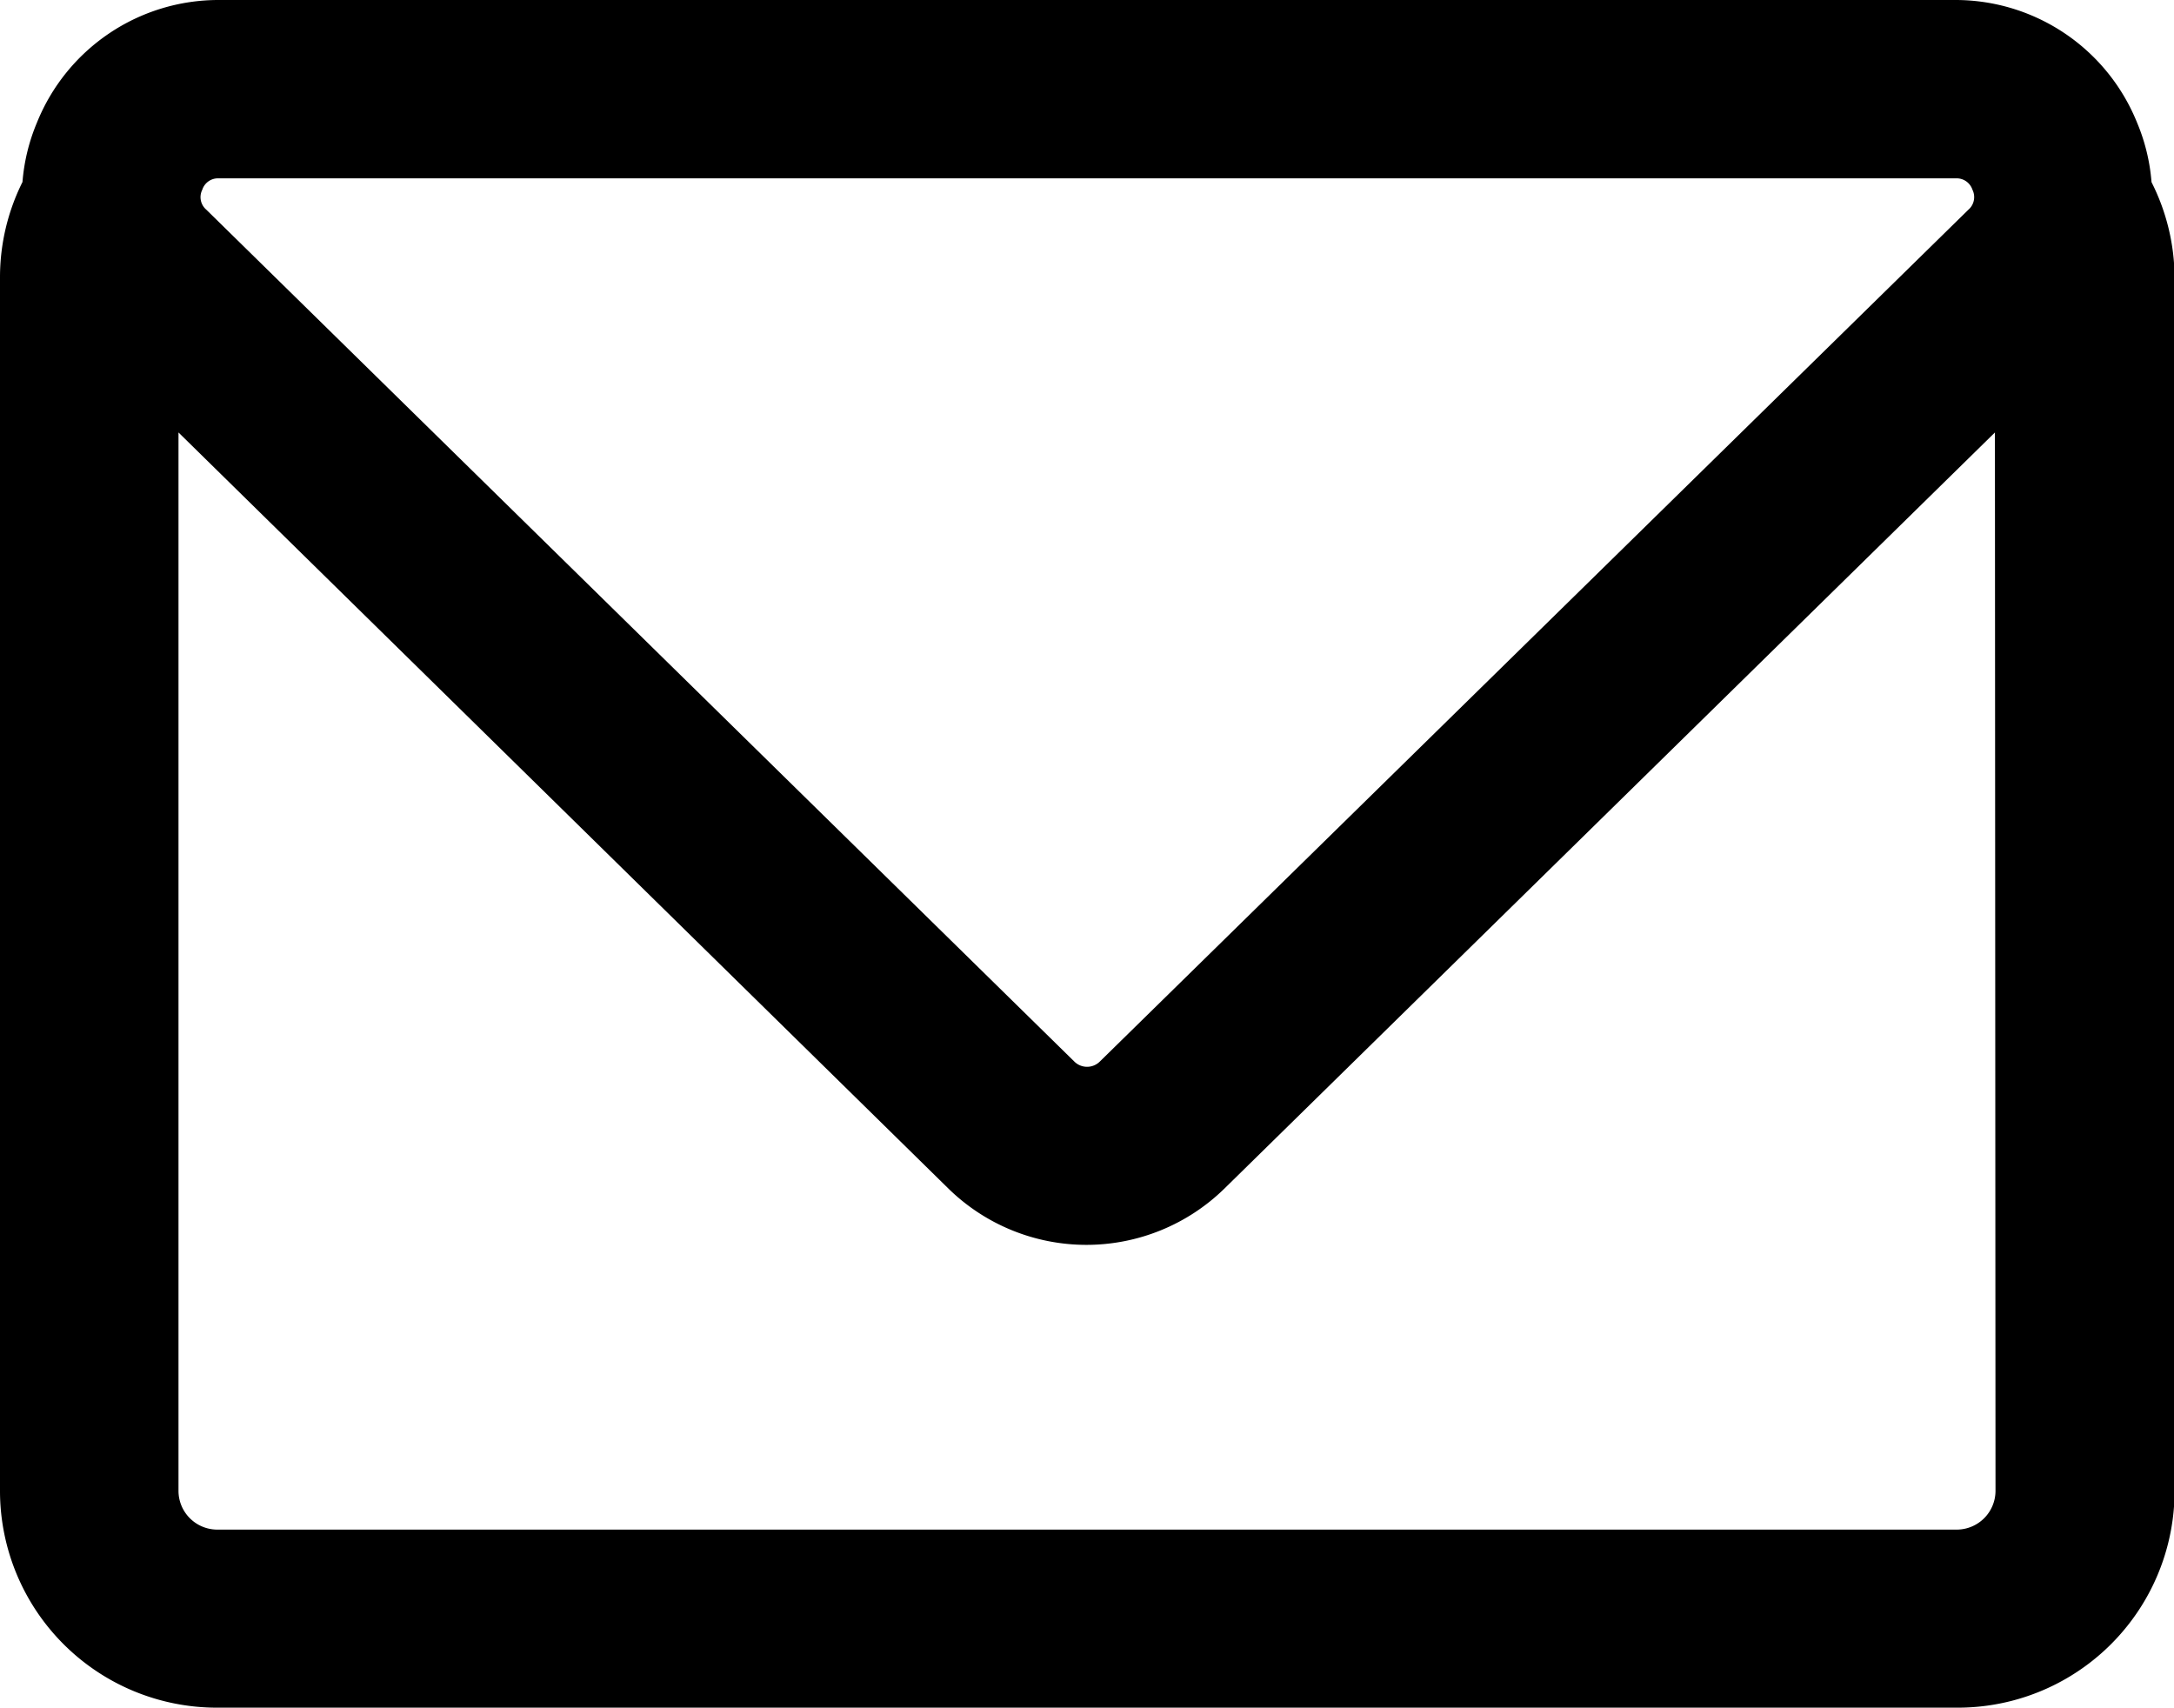
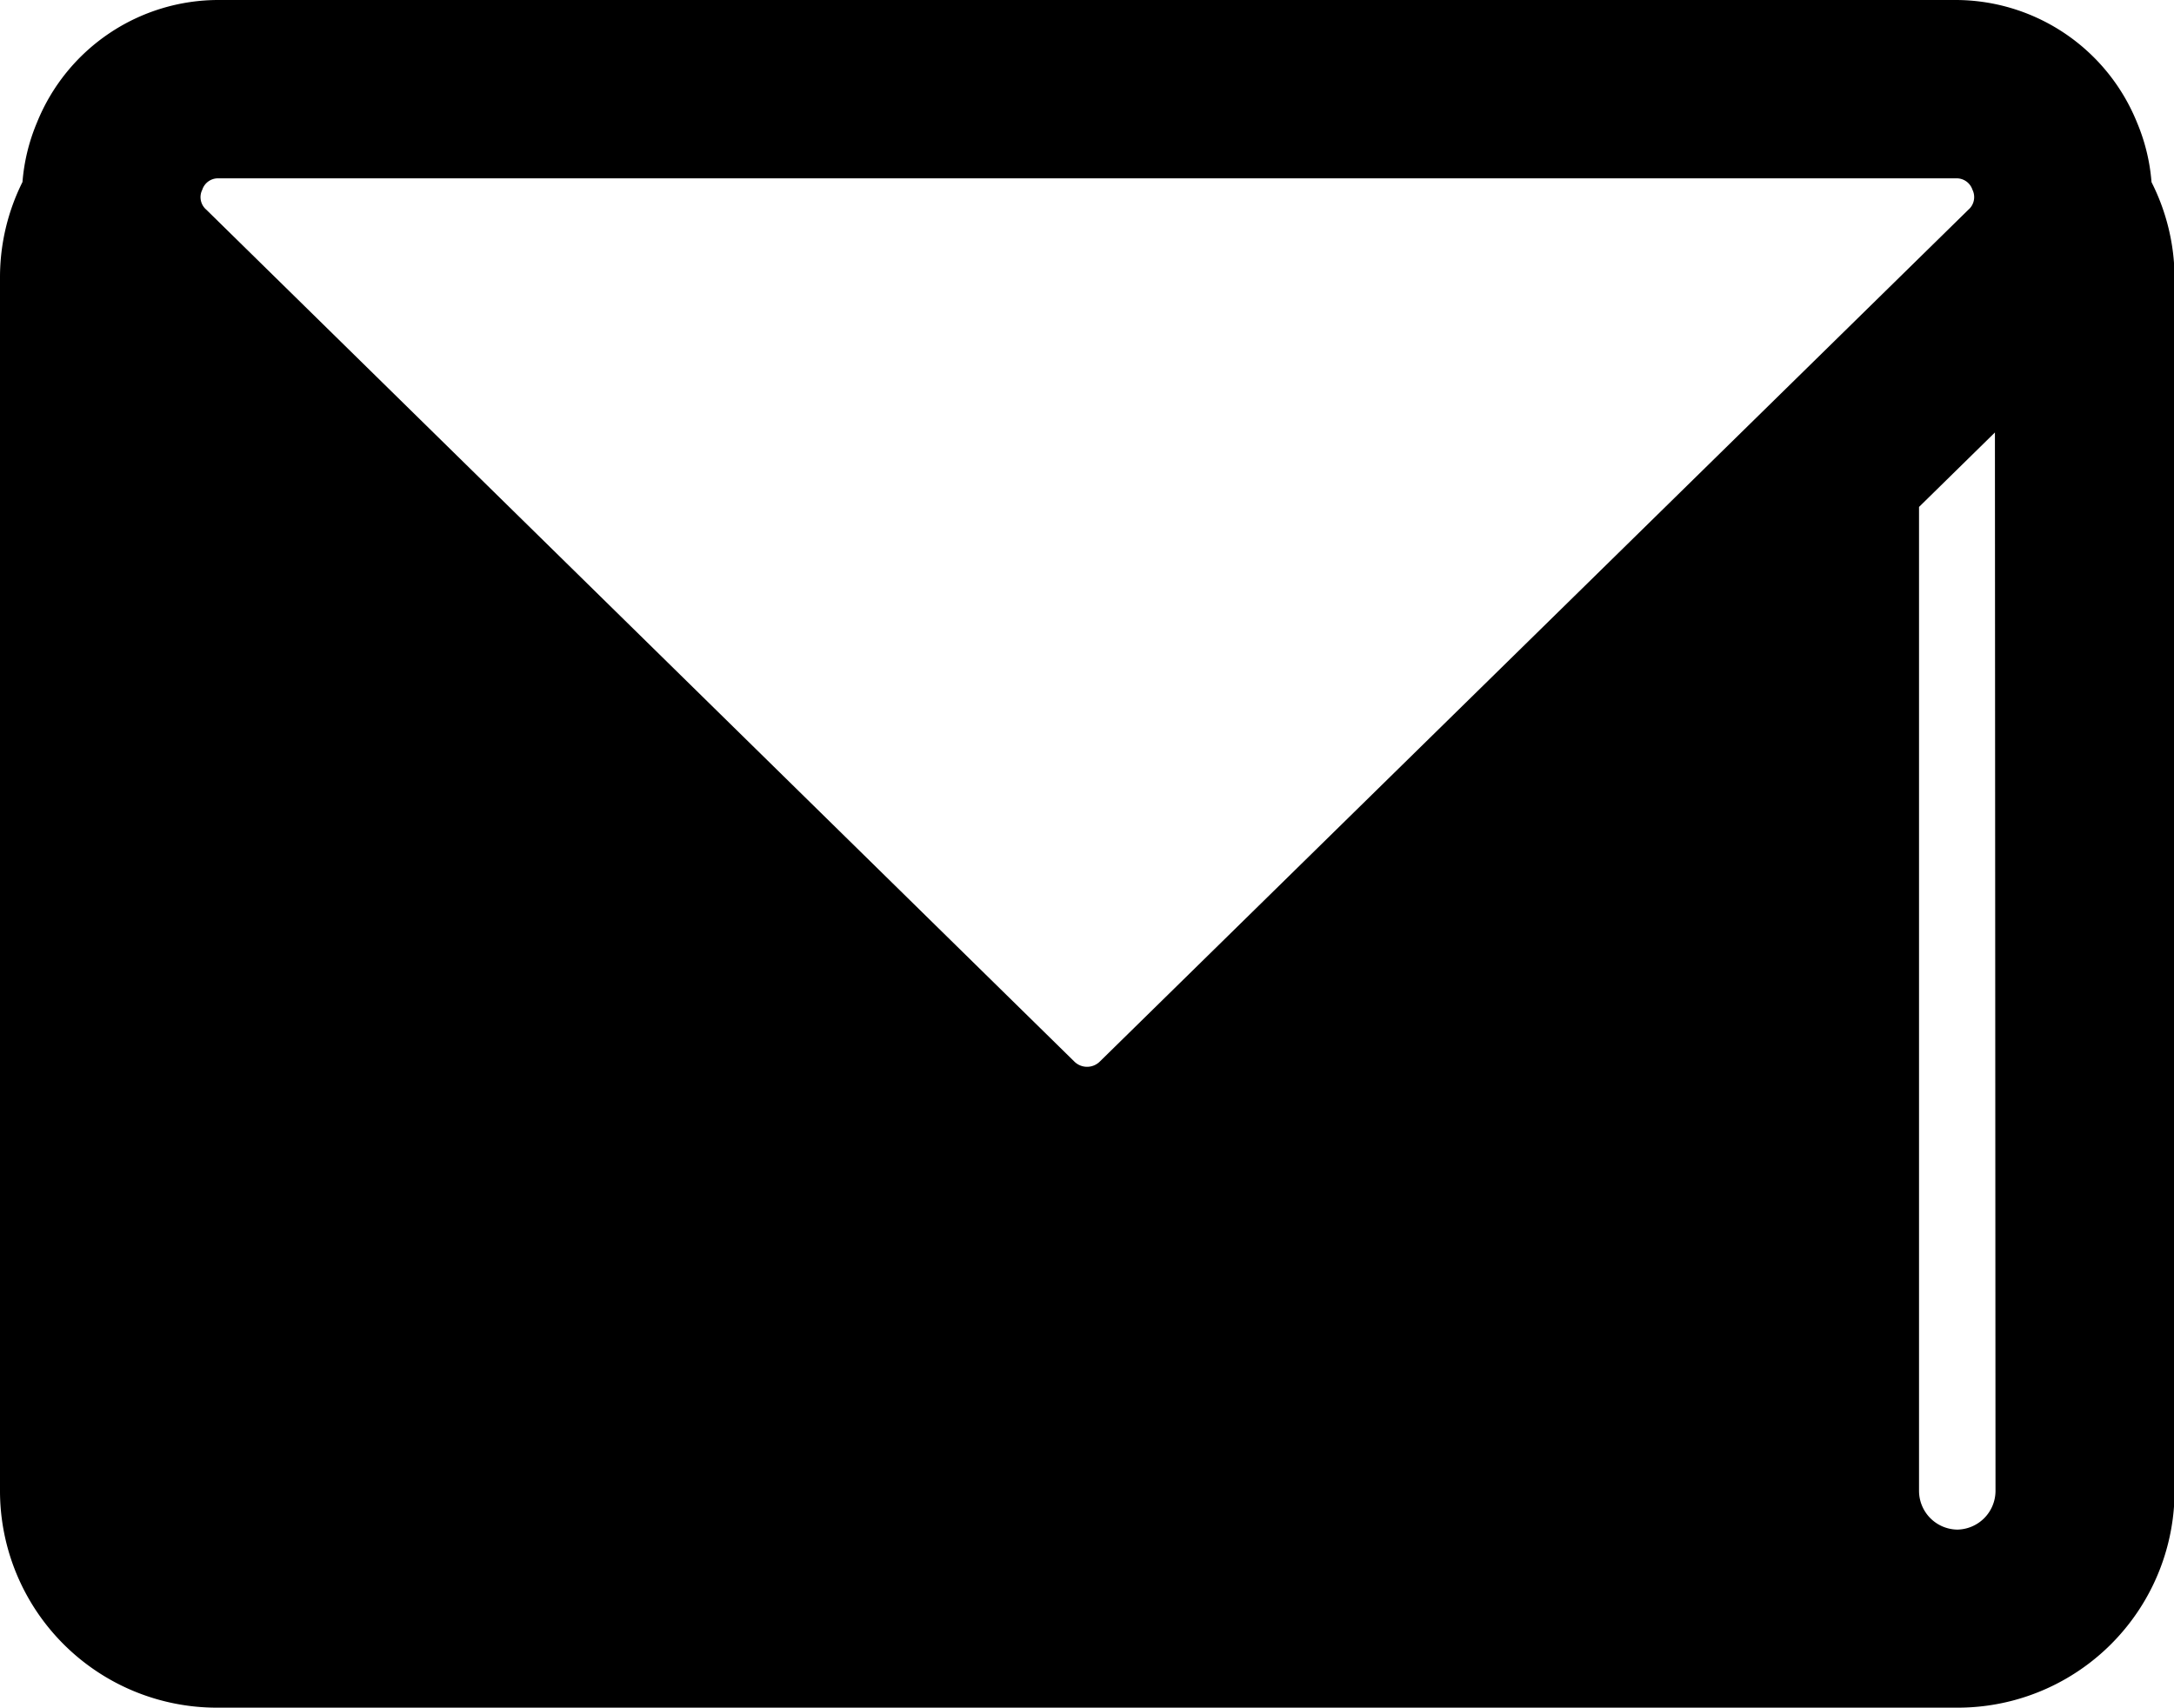
<svg xmlns="http://www.w3.org/2000/svg" viewBox="0 0 148.96 117.02">
  <g id="レイヤー_2" data-name="レイヤー 2">
    <g id="レイヤー_1-2" data-name="レイヤー 1">
-       <path d="M146.42,8.38A13.42,13.42,0,0,0,134,0H15A13.41,13.41,0,0,0,2.54,8.38a13.17,13.17,0,0,0-1,4.09A14.62,14.62,0,0,0,0,19v83.18A14.86,14.86,0,0,0,14.85,117H134.11A14.86,14.86,0,0,0,149,102.17V19a14.62,14.62,0,0,0-1.58-6.52A13.17,13.17,0,0,0,146.42,8.38ZM13.86,13A1.13,1.13,0,0,1,15,12.22H134a1.14,1.14,0,0,1,1.15.78,1.14,1.14,0,0,1-.28,1.37L75.36,72.73h0a1.24,1.24,0,0,1-1.75,0L14.14,14.37A1.13,1.13,0,0,1,13.86,13Zm122.87,89.17a2.66,2.66,0,0,1-2.62,2.63H14.85a2.66,2.66,0,0,1-2.62-2.63V29.63L65,81.45a13.52,13.52,0,0,0,18.88,0l52.81-51.82Z" />
+       <path d="M146.42,8.38A13.42,13.42,0,0,0,134,0H15A13.41,13.41,0,0,0,2.54,8.38a13.17,13.17,0,0,0-1,4.09A14.62,14.62,0,0,0,0,19v83.18A14.86,14.86,0,0,0,14.85,117H134.11A14.86,14.86,0,0,0,149,102.17V19a14.62,14.62,0,0,0-1.58-6.52A13.17,13.17,0,0,0,146.42,8.38ZM13.86,13A1.13,1.13,0,0,1,15,12.22H134a1.14,1.14,0,0,1,1.15.78,1.14,1.14,0,0,1-.28,1.37L75.36,72.73h0a1.24,1.24,0,0,1-1.75,0L14.14,14.37A1.13,1.13,0,0,1,13.86,13Zm122.87,89.17a2.66,2.66,0,0,1-2.62,2.63a2.66,2.66,0,0,1-2.62-2.63V29.63L65,81.45a13.52,13.52,0,0,0,18.88,0l52.81-51.82Z" />
    </g>
  </g>
</svg>